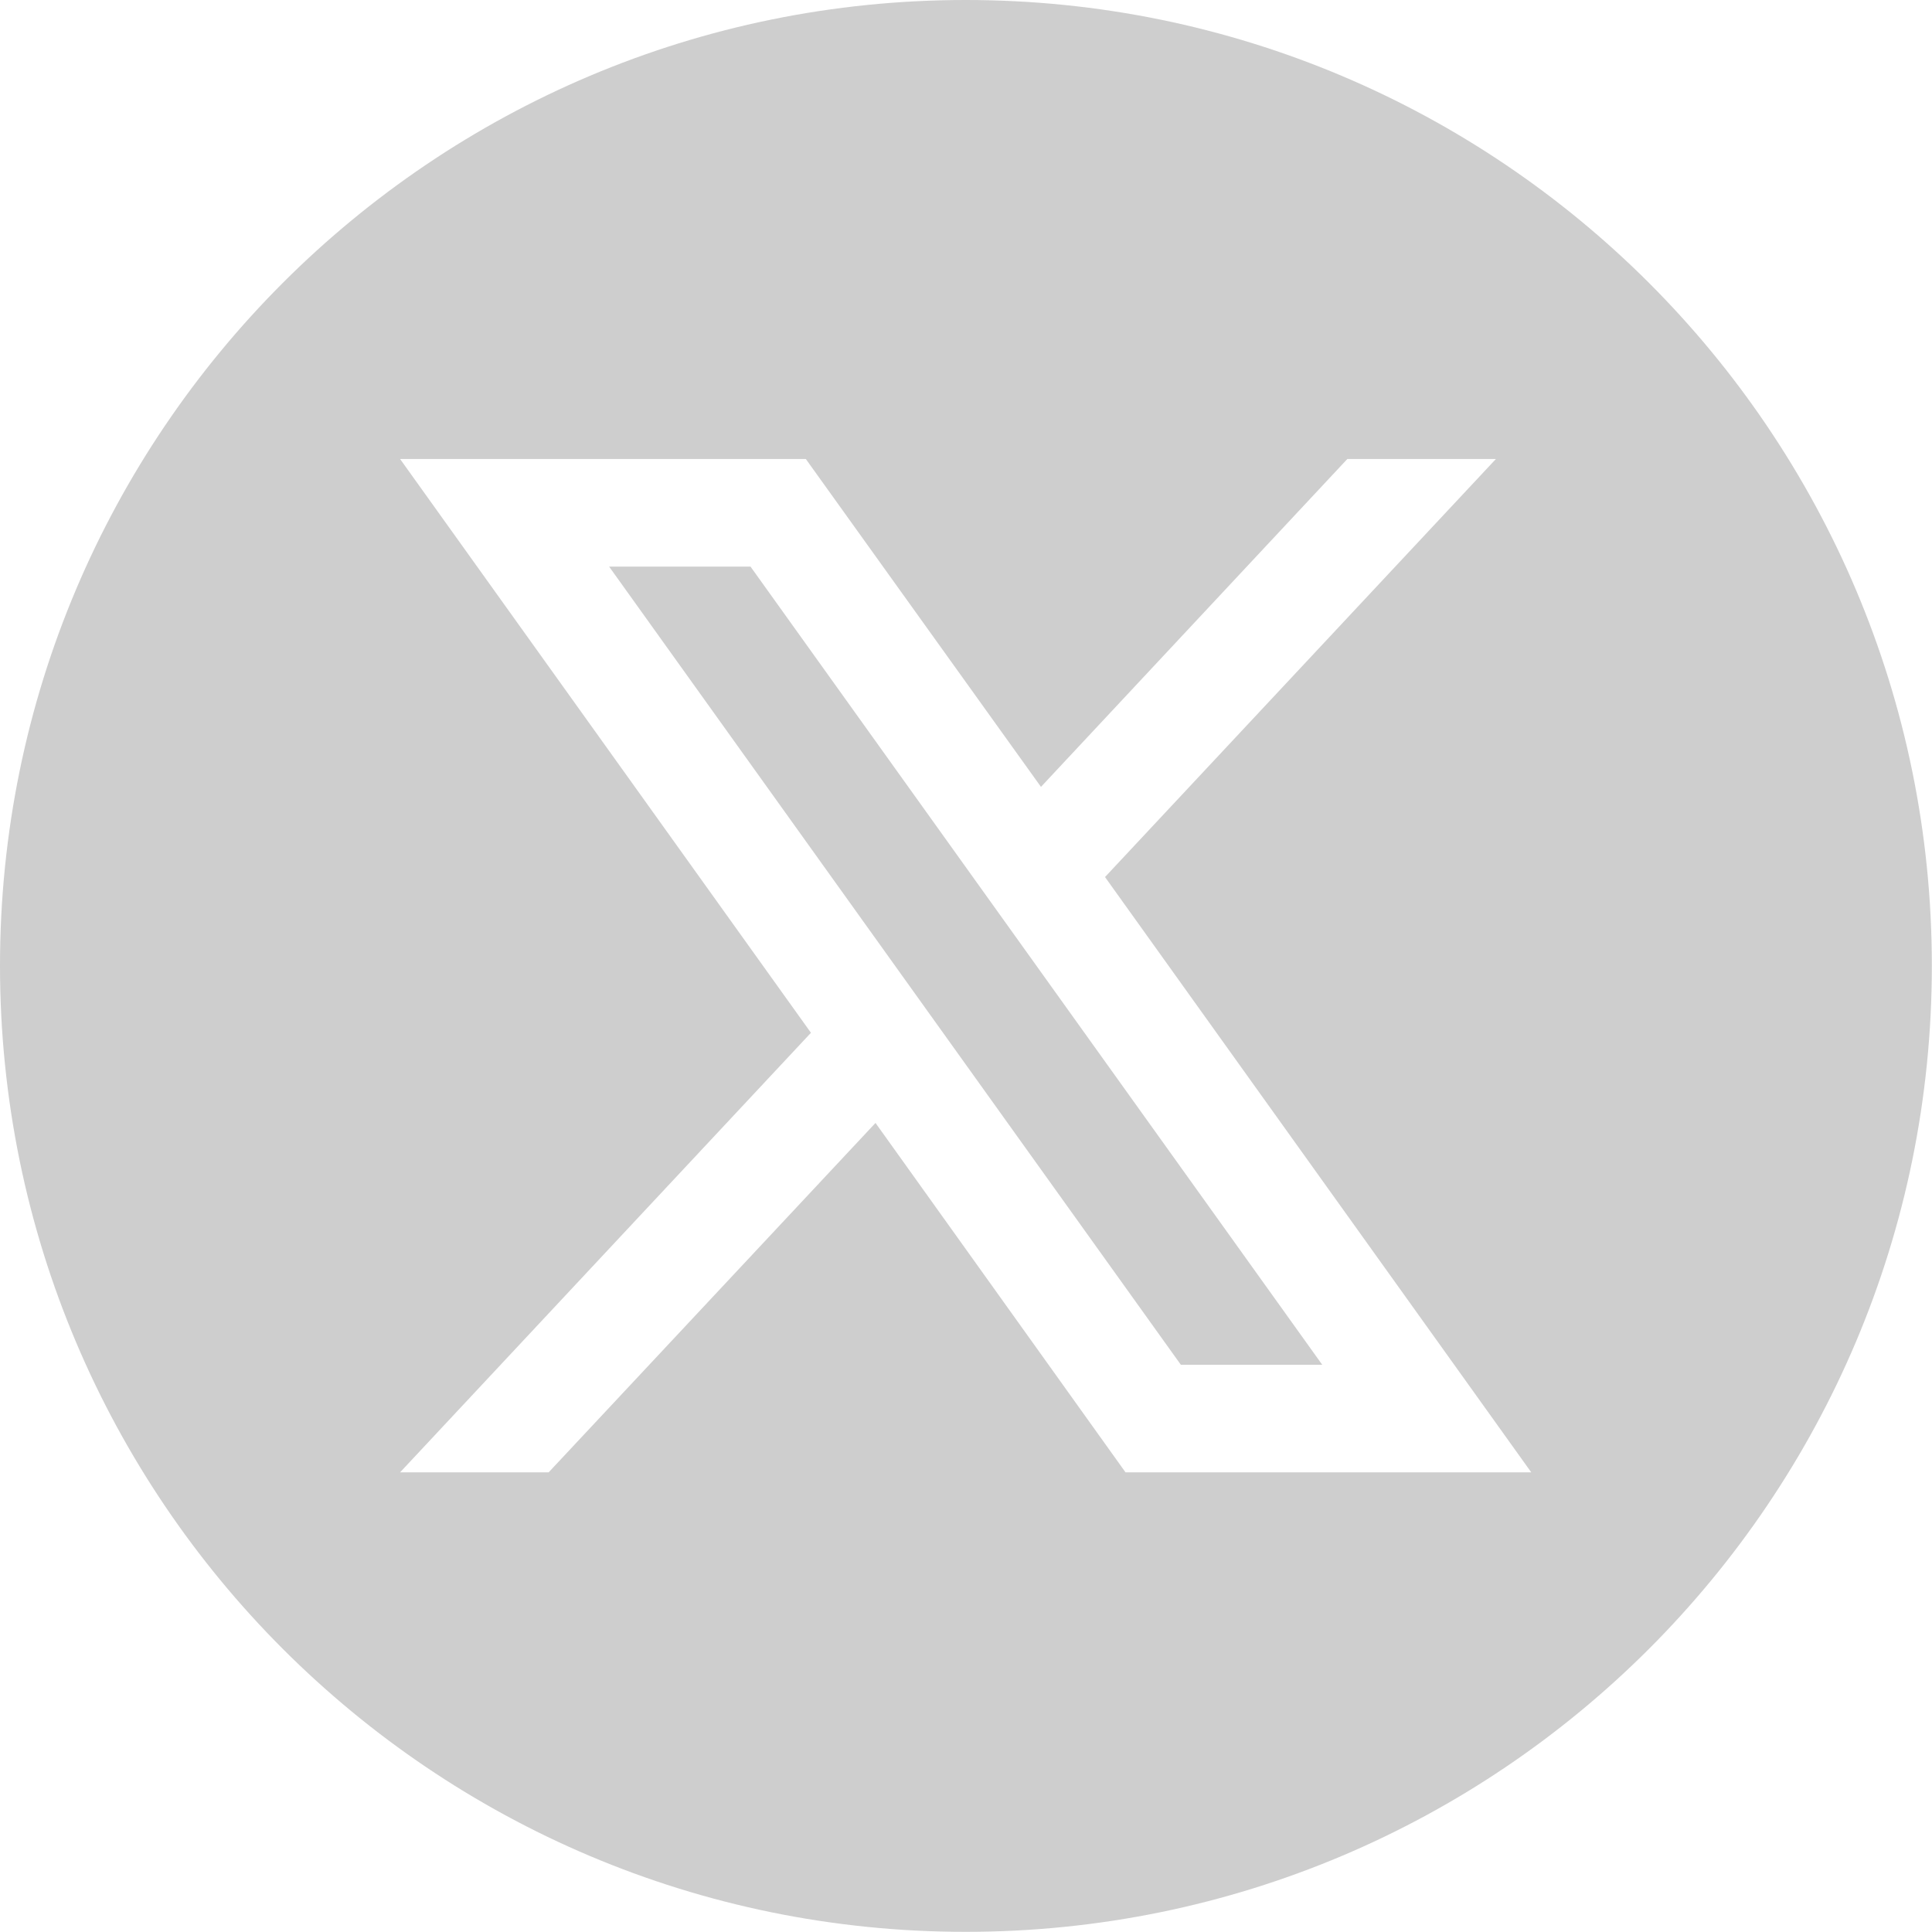
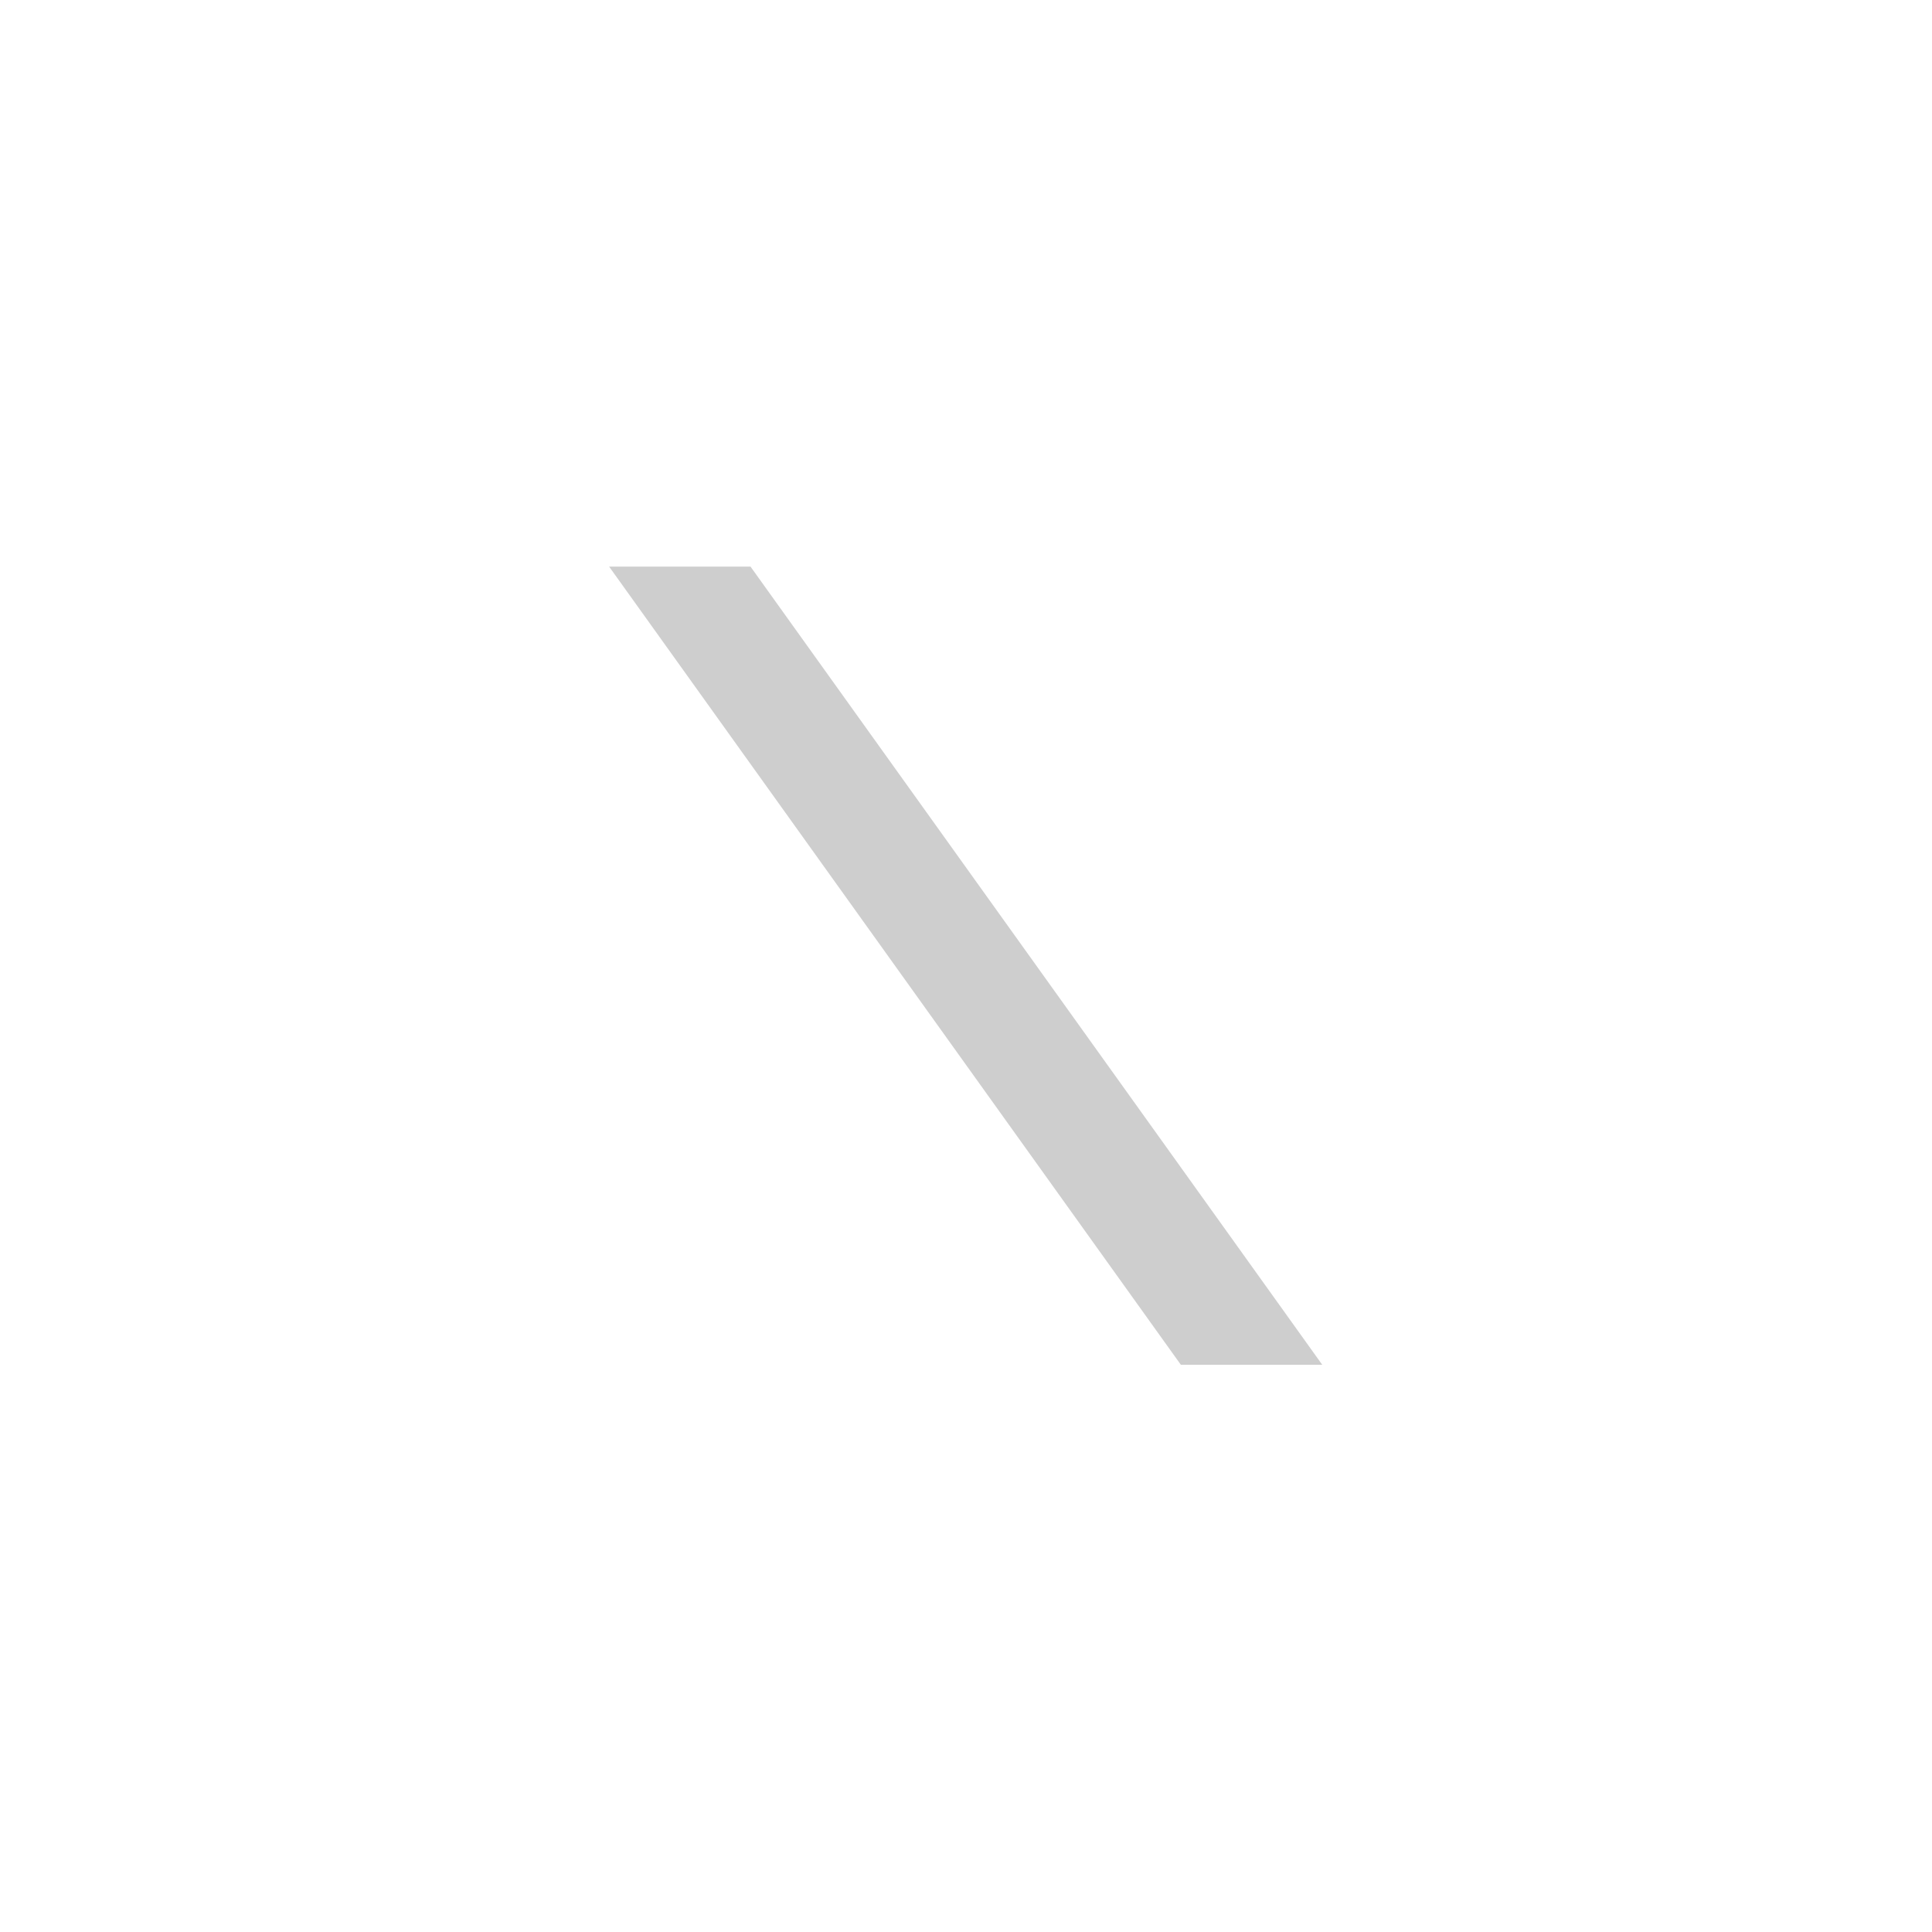
<svg xmlns="http://www.w3.org/2000/svg" width="37.713" height="37.713" viewBox="0 0 37.713 37.713" fill="none">
  <desc>
			Created with Pixso.
	</desc>
  <defs />
  <g style="mix-blend-mode:normal">
    <path id="Path 30" d="M11.89 11.06L23.05 26.64L25.81 26.64L14.65 11.06L11.89 11.06Z" fill="#CECECE" fill-opacity="1" fill-rule="nonzero" />
  </g>
  <g style="mix-blend-mode:normal">
-     <path id="Path 31" d="M18.85 0C8.44 0 0 8.44 0 18.85C0 29.27 8.44 37.71 18.85 37.71C29.27 37.71 37.71 29.27 37.71 18.85C37.71 8.44 29.27 0 18.85 0ZM21.97 28.74L17.09 21.92L10.71 28.74L7.81 28.74L15.83 20.16L7.81 8.96L15.73 8.96L20.32 15.36L26.3 8.96L29.2 8.96L21.57 17.12L29.89 28.74L21.97 28.74Z" fill="#CECECE" fill-opacity="1" fill-rule="nonzero" />
-   </g>
+     </g>
</svg>